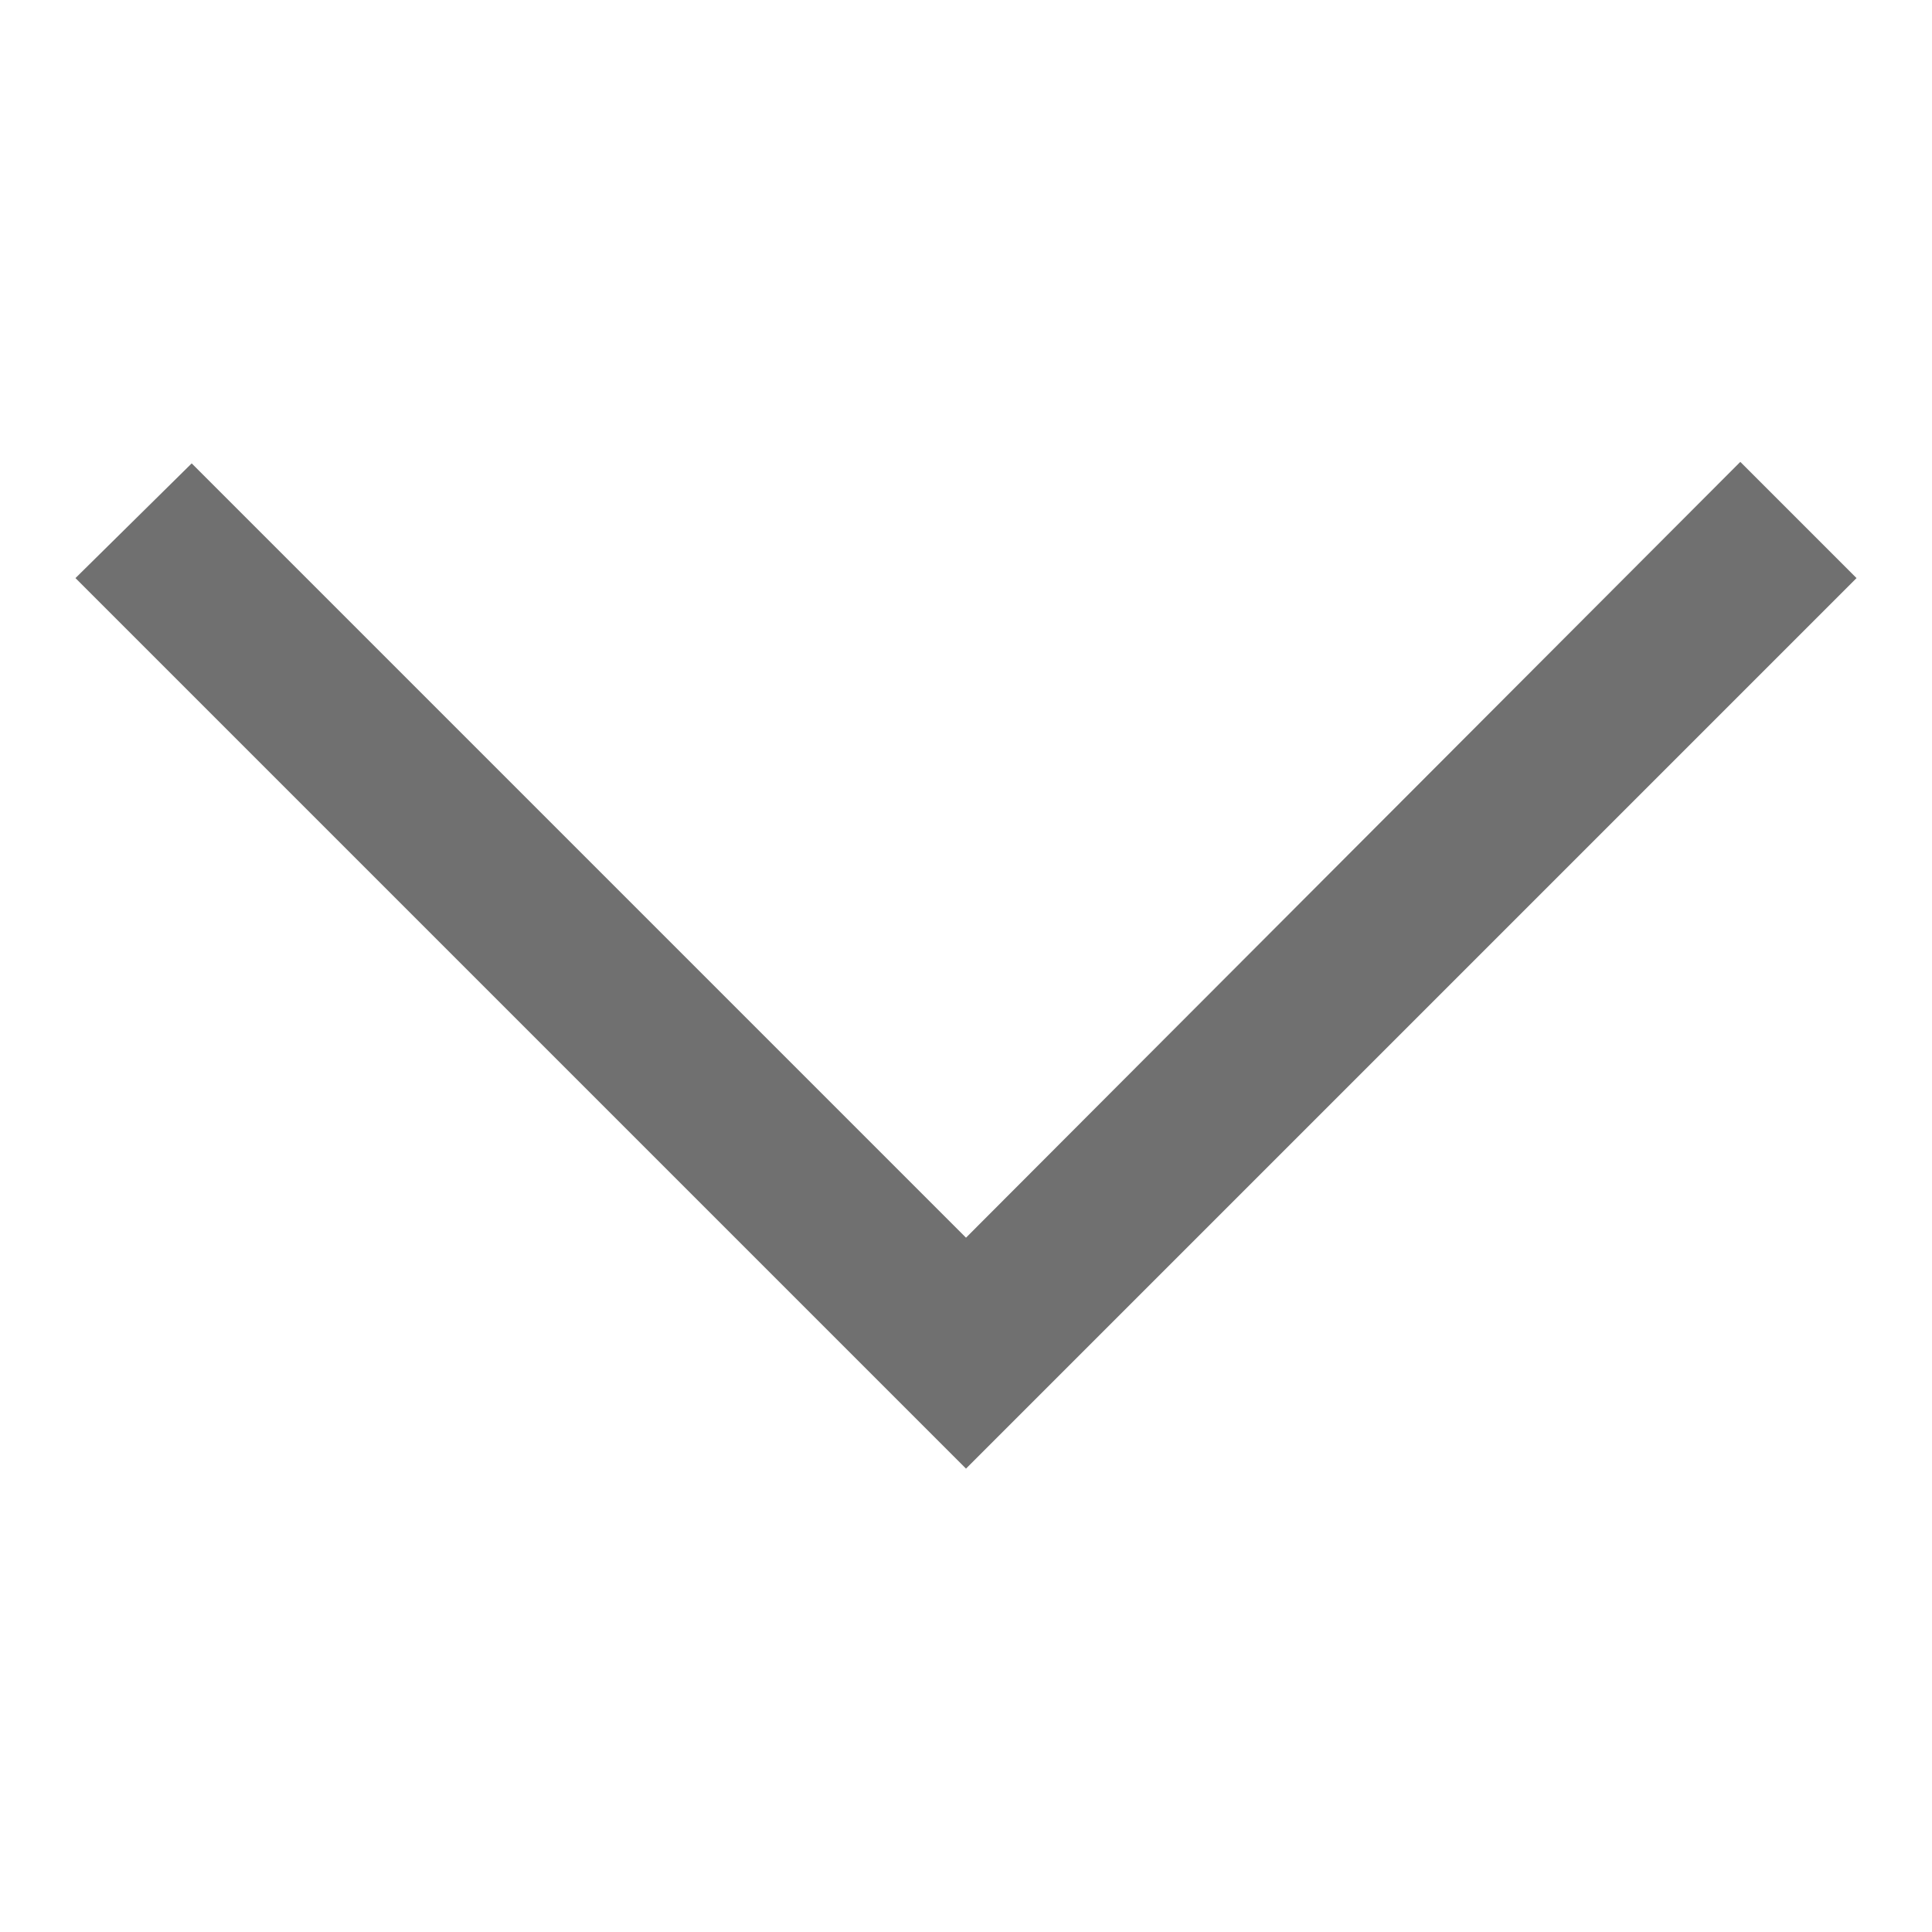
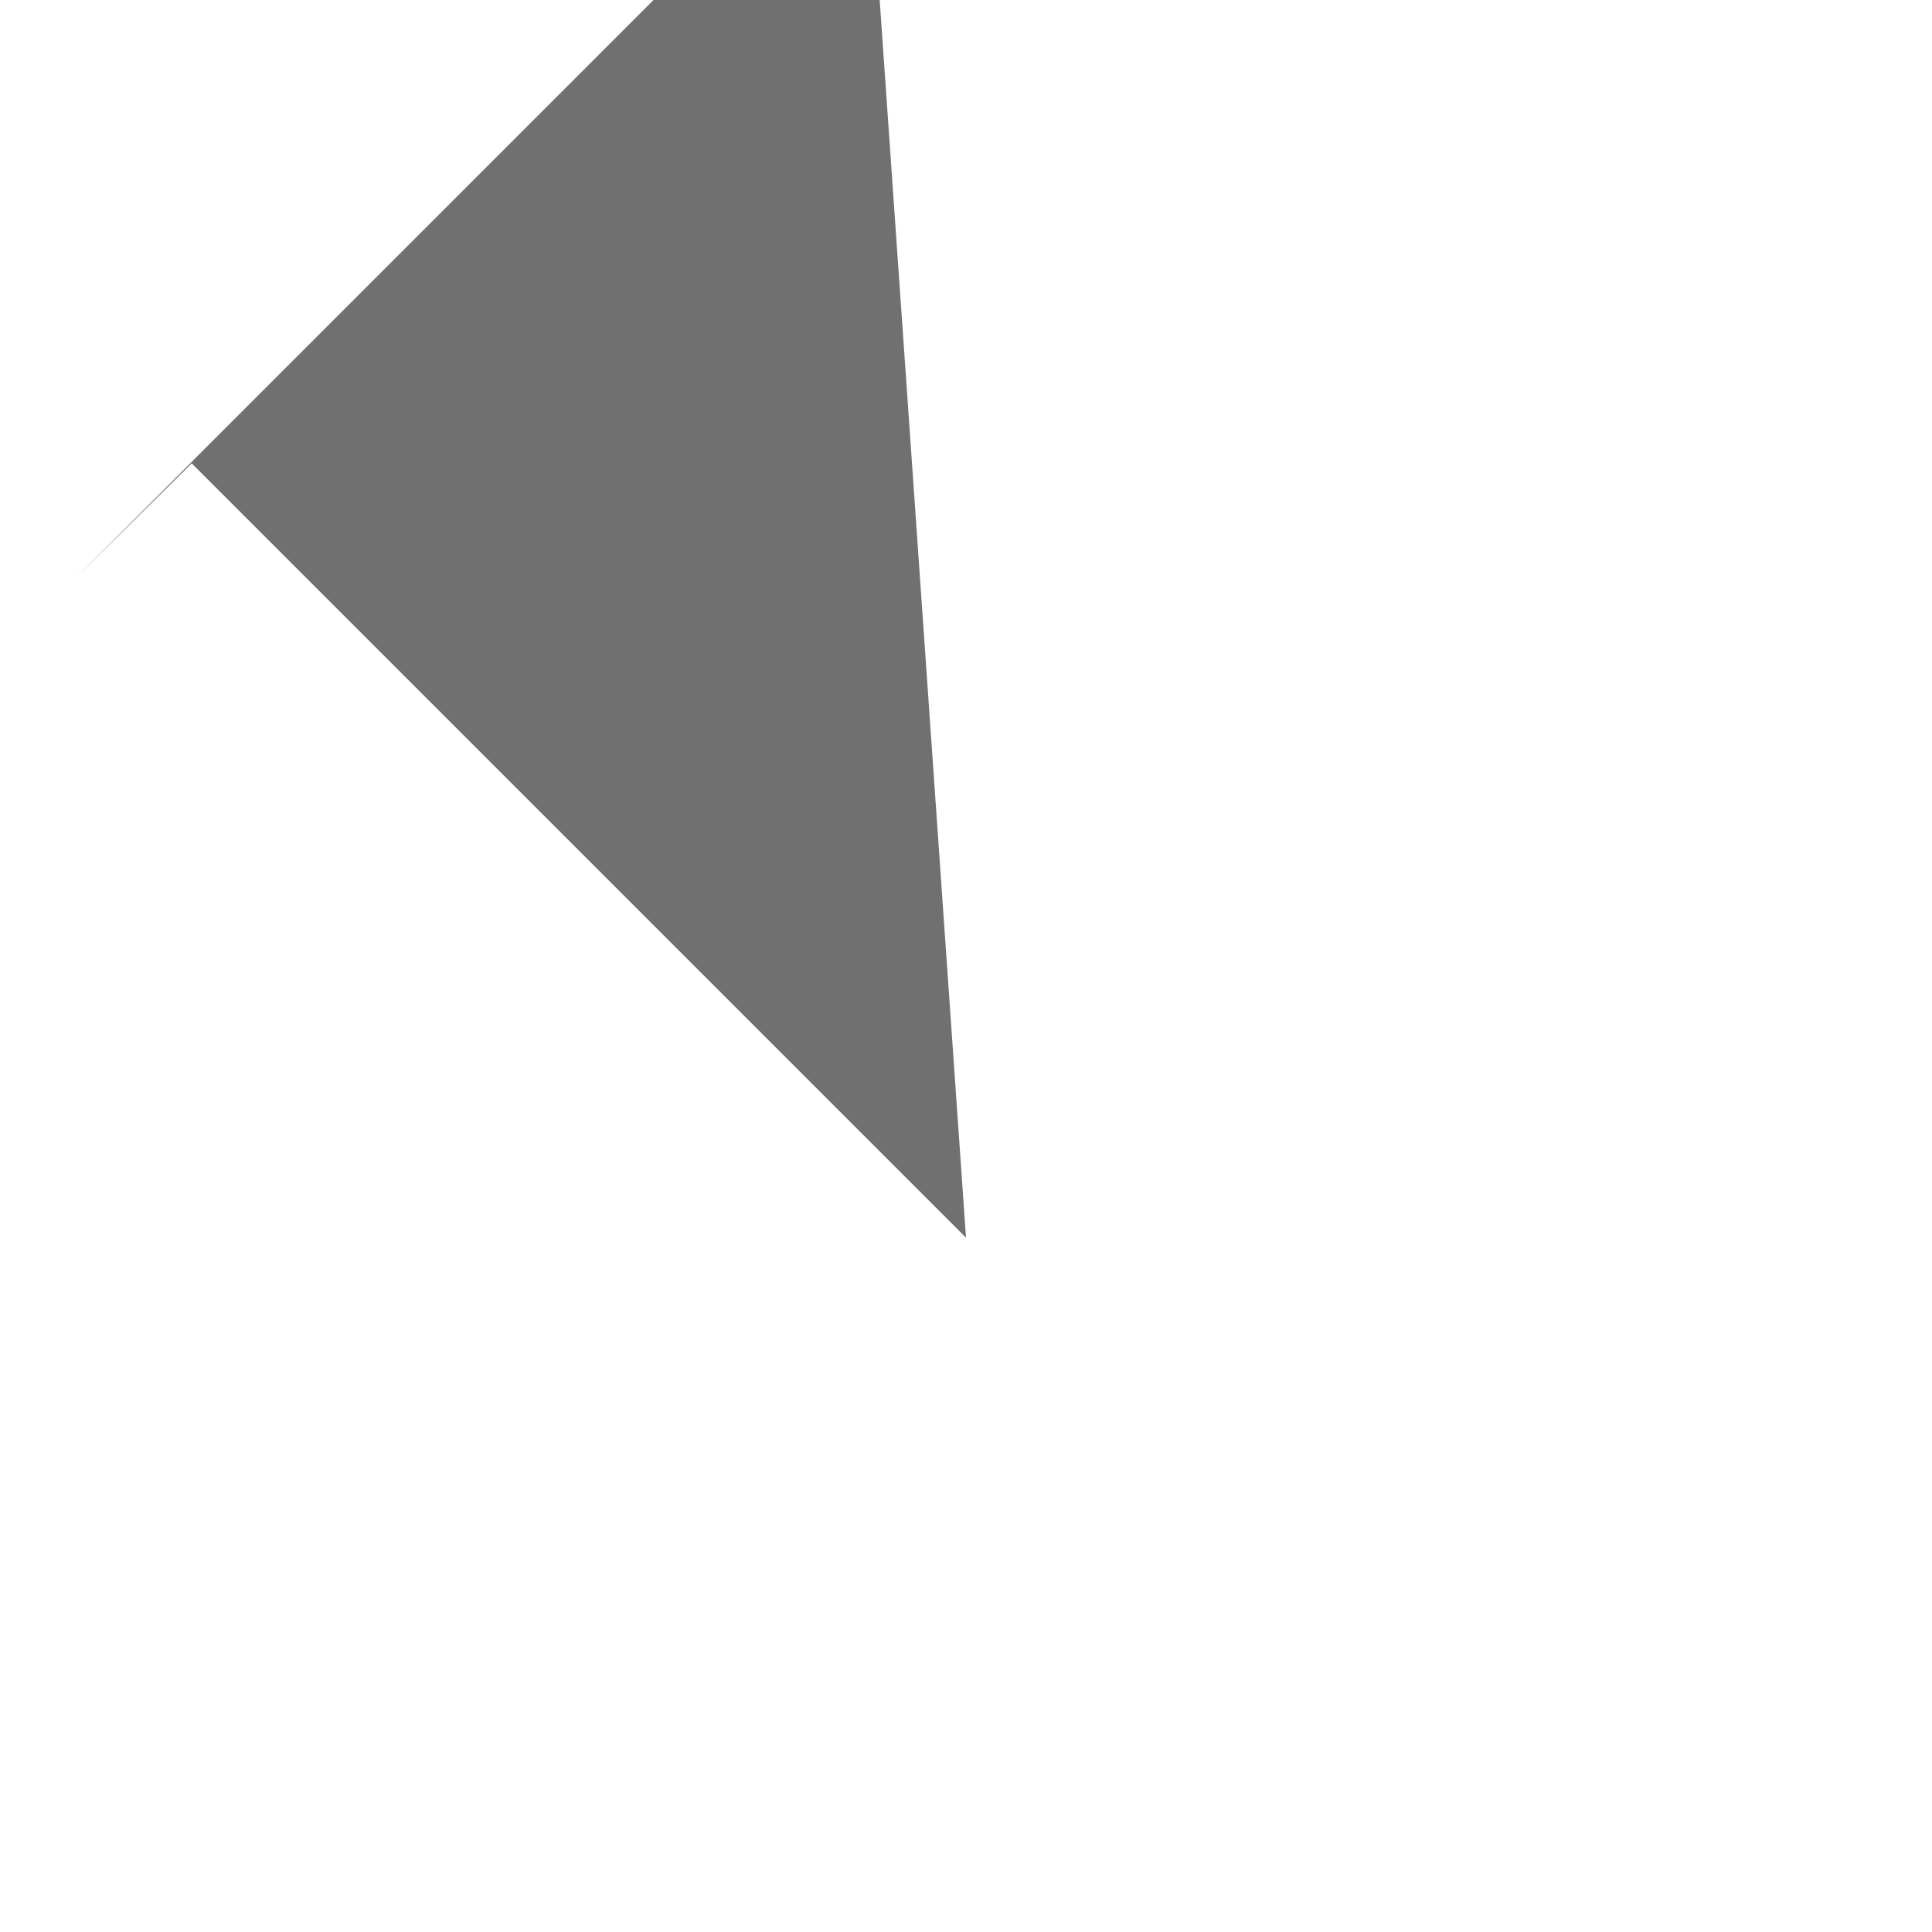
<svg xmlns="http://www.w3.org/2000/svg" version="1.1" id="Layer_1" x="0px" y="0px" viewBox="0 0 128 128" style="enable-background:new 0 0 128 128;" xml:space="preserve">
  <style type="text/css">
                .st0 {
                  display: none;
                }

                .st1 {
                  display: inline;
                  opacity: 0.1;
                  enable-background: new;
                }
				path{fill:#707070}
              </style>
  <g id="Layer_1_1_" class="st0">
-     <path class="st1" d="M127.8,0h-45h-0.3H64.2h-0.3H45.5h-0.3h-45H0v0.2v44.9v0.3v18.3V64v18.3v0.3v44.9v0.2h0.2h44.9h0.3h18.3H64   h18.3h0.3h44.9h0.2v-0.2V82.8v-0.3V64.2v-0.3V45.5v-0.3v-45L127.8,0L127.8,0z M0.7,0.9l14.8,14.8c-1.4,1.4-2.2,3.4-2.3,5.5   c-4.4,0.1-8,3.7-8,8.2v15.8H0.7V0.9z M21.2,107.1v7.4c-2,0-3.9-0.9-5.2-2.2L21.2,107.1z M15.7,112.1c-1.3-1.4-2.1-3.2-2.2-5.2h7.4   L15.7,112.1z M13.5,106.5V94.2c2.2,3.7,4.8,7.1,7.7,10.1v2.2C21.2,106.5,13.5,106.5,13.5,106.5z M13.5,93.5V82.8h7.7v21   C18.3,100.7,15.7,97.2,13.5,93.5z M13.5,82.5V64.2h7.7v18.3H13.5z M13.5,63.8V45.5h7.7v18.3H13.5z M13.5,45.2V34.5   c2.2-3.7,4.8-7.2,7.7-10.3v21H13.5z M13.5,33.8V21.5h7.7v2.2C18.3,26.8,15.7,30.2,13.5,33.8z M21.2,20.9L16,15.7   c1.4-1.3,3.2-2.1,5.2-2.2V20.9z M20.9,21.2h-7.4c0-2,0.9-3.9,2.2-5.2L20.9,21.2z M8.3,82.8c1.3,3.8,2.9,7.4,4.9,10.8v12.9   c-4.2-0.1-7.7-3.6-7.7-7.8V82.8H8.3z M5.5,82.5V70.3c0.4,4.2,1.4,8.3,2.6,12.2H5.5z M8.6,82.8h4.6v10.1   C11.3,89.7,9.8,86.4,8.6,82.8z M8.5,82.5c-1.9-5.8-3-11.9-3-18.3h7.7v18.3H8.5z M5.5,57.7V45.5h2.6C6.9,49.4,5.9,53.5,5.5,57.7z    M5.5,63.8c0-6.4,1.1-12.6,3-18.3h4.7v18.3H5.5z M8.6,45.2c1.2-3.5,2.7-6.9,4.6-10.1v10.1C13.2,45.2,8.6,45.2,8.6,45.2z M8.3,45.2   H5.5V29.3c0-4.3,3.4-7.7,7.7-7.8v12.9C11.2,37.8,9.5,41.4,8.3,45.2z M0.7,45.5h4.5v18.3H0.7V45.5z M0.7,64.2h4.5v18.3H0.7V64.2z    M0.7,82.8h4.5v15.8c0,4.4,3.6,8.1,8,8.2c0,2.1,0.9,4.1,2.3,5.5L0.7,127.1V82.8z M45.2,127.3H0.9l14.8-14.8   c1.4,1.4,3.4,2.2,5.5,2.3c0.1,4.4,3.7,8,8.2,8h15.8V127.3z M23.8,21.5h21.3v23.4L22.8,22.5C23.1,22.2,23.5,21.8,23.8,21.5z    M22.5,22.3l-0.8-0.8h1.6C23.1,21.8,22.8,22,22.5,22.3z M23.7,21.2h-2.2v-7.7h12.3C30.2,15.7,26.8,18.3,23.7,21.2z M22.3,22.5   c-0.3,0.3-0.5,0.5-0.8,0.8v-1.6L22.3,22.5z M22.5,22.8l22.4,22.4H21.5V23.8C21.8,23.5,22.2,23.1,22.5,22.8z M44.8,45.5   c-4.6,4.8-7.4,11.2-7.5,18.3H21.5V45.5H44.8z M37.4,64.2c0,7.1,2.9,13.6,7.5,18.3H21.5V64.2H37.4z M44.9,82.8l-22.4,22.4   c-0.4-0.4-0.7-0.7-1-1.1V82.8H44.9z M23.4,106.5h-1.6l0.8-0.8C22.8,106,23.1,106.2,23.4,106.5z M22.3,105.5l-0.8,0.8v-1.6   C21.8,104.9,22,105.2,22.3,105.5z M23.7,106.8c3.1,2.9,6.5,5.5,10.1,7.7H21.5v-7.7H23.7z M24.2,106.8h21v7.7H34.5   C30.8,112.3,27.3,109.7,24.2,106.8z M45.2,119.7v2.8H29.3c-4.3,0-7.7-3.4-7.8-7.7h12.9C37.8,116.8,41.4,118.5,45.2,119.7z    M45.2,119.4c-3.5-1.2-6.9-2.7-10.1-4.6h10.1C45.2,114.8,45.2,119.4,45.2,119.4z M45.2,106.5H23.8c-0.4-0.3-0.7-0.7-1.1-1   l22.4-22.4v23.4H45.2z M45.2,82.4c-4.6-4.7-7.4-11.1-7.5-18.2h7.5V82.4z M45.2,63.8h-7.5c0-7.1,2.9-13.5,7.5-18.2V63.8z M45.2,21.2   h-21c3.1-2.9,6.6-5.5,10.3-7.7h10.7V21.2z M45.2,13.2H35.1c3.2-1.8,6.6-3.4,10.1-4.6C45.2,8.6,45.2,13.2,45.2,13.2z M34.4,13.2   H21.5c0.1-4.2,3.6-7.7,7.8-7.7h15.8v2.8l0,0C41.4,9.5,37.8,11.2,34.4,13.2z M45.2,5.2H29.3c-4.4,0-8.1,3.6-8.2,8   c-2.1,0-4.1,0.9-5.5,2.3L0.9,0.7h44.3V5.2z M45.5,5.5h12.2c-4.2,0.4-8.3,1.3-12.2,2.6V5.5z M45.5,45.7l18.1,18.1H45.5V45.7z    M45.5,64.2h18.1L45.5,82.3V64.2z M45.5,119.9c3.9,1.3,8,2.2,12.2,2.6H45.5V119.9z M63.8,127.3H45.5v-4.5h18.3V127.3z M63.8,122.5   c-6.4,0-12.6-1.1-18.3-3v-4.7h18.3V122.5z M63.8,114.5H45.5v-7.7h18.3V114.5z M63.8,106.5H45.5V83.2c4.8,4.6,11.2,7.4,18.3,7.5   V106.5z M63.8,90.3c-7.1,0-13.5-2.9-18.2-7.5h18.2V90.3z M63.8,82.5H45.7l18.1-18.1C63.8,64.4,63.8,82.5,63.8,82.5z M63.8,63.6   L45.7,45.5h18.1C63.8,45.5,63.8,63.6,63.8,63.6z M63.8,45.2H45.6c4.7-4.6,11.1-7.4,18.2-7.5V45.2z M63.8,37.4   c-7.1,0-13.6,2.9-18.3,7.5V21.5h18.3V37.4z M63.8,21.2H45.5v-7.7h18.3V21.2z M63.8,13.2H45.5V8.5c5.8-1.9,11.9-3,18.3-3V13.2z    M63.8,5.2H45.5V0.7h18.3V5.2z M64.2,37.7c7.1,0,13.5,2.9,18.2,7.5H64.2V37.7z M64.2,45.5h18.1L64.2,63.6V45.5z M64.2,64.4   l18.1,18.1H64.2V64.4z M64.2,82.8h18.2c-4.7,4.6-11.1,7.4-18.2,7.5V82.8z M82.5,127.3H64.2v-4.5h18.3V127.3z M82.5,122.5H70.3   c4.2-0.4,8.3-1.3,12.2-2.6V122.5z M82.5,119.5c-5.8,1.9-11.9,3-18.3,3v-7.7h18.3V119.5z M82.5,114.5H64.2v-7.7h18.3V114.5z    M82.5,106.5H64.2V90.6c7.1,0,13.6-2.9,18.3-7.5V106.5z M82.5,82.3L64.4,64.2h18.1V82.3z M82.5,63.8H64.4l18.1-18.1V63.8z    M82.5,44.8c-4.8-4.6-11.2-7.4-18.3-7.5V21.5h18.3V44.8z M82.5,21.2H64.2v-7.7h18.3V21.2z M82.5,13.2H64.2V5.5   c6.4,0,12.6,1.1,18.3,3V13.2z M82.5,8.2c-3.9-1.3-8-2.2-12.2-2.7h12.2V8.2z M82.5,5.2H64.2V0.7h18.3V5.2z M82.8,0.7h44.3   l-14.8,14.8c-1.4-1.4-3.4-2.2-5.5-2.3c-0.1-4.4-3.7-8-8.2-8H82.8V0.7z M107.1,106.8h7.4c0,2-0.9,3.9-2.2,5.2L107.1,106.8z    M112.1,112.3c-1.4,1.3-3.2,2.1-5.2,2.2v-7.4L112.1,112.3z M106.8,106.5v-2.2c2.9-3.1,5.5-6.5,7.7-10.1v12.3   C114.5,106.5,106.8,106.5,106.8,106.5z M106.8,103.8v-21h7.7v10.7C112.3,97.2,109.7,100.7,106.8,103.8z M106.8,82.5V64.2h7.7v18.3   H106.8z M106.8,63.8V45.5h7.7v18.3H106.8z M106.8,45.2v-21c2.9,3.1,5.5,6.6,7.7,10.3v10.7H106.8z M106.8,23.7v-2.2h7.7v12.3   C112.3,30.2,109.7,26.8,106.8,23.7z M107.1,21.2l5.2-5.2c1.3,1.4,2.1,3.2,2.2,5.2H107.1z M106.8,20.9v-7.4c2,0,3.9,0.9,5.2,2.2   L106.8,20.9z M106.5,106.8v7.7H94.2c3.7-2.2,7.1-4.8,10.1-7.7H106.5z M104.6,106.5c0.3-0.3,0.5-0.5,0.8-0.8l0.8,0.8H104.6z    M105.7,105.5c0.3-0.3,0.5-0.5,0.8-0.8v1.6L105.7,105.5z M105.5,105.2L83.1,82.8h23.4v21.3C106.2,104.5,105.8,104.9,105.5,105.2z    M83.2,82.5c4.6-4.8,7.4-11.2,7.5-18.3h15.9v18.3H83.2z M90.6,63.8c0-7.1-2.9-13.6-7.5-18.3h23.3v18.3H90.6z M83.1,45.2l22.4-22.4   c0.4,0.4,0.7,0.7,1,1.1v21.3H83.1z M104.6,21.5h1.6l-0.8,0.8C105.2,22,104.9,21.8,104.6,21.5z M105.7,22.5l0.8-0.8v1.6   C106.2,23.1,106,22.8,105.7,22.5z M104.3,21.2c-3.1-2.9-6.5-5.5-10.1-7.7h12.3v7.7H104.3z M82.8,5.5h15.8c4.3,0,7.7,3.4,7.8,7.7   H93.6c-3.4-2-7-3.6-10.8-4.9C82.8,8.3,82.8,5.5,82.8,5.5z M82.8,8.6c3.5,1.2,6.9,2.7,10.1,4.6H82.8V8.6z M82.8,13.5h10.7   c3.7,2.2,7.2,4.8,10.3,7.7h-21V13.5z M82.8,21.5h21.3c0.4,0.3,0.7,0.7,1.1,1L82.8,44.9V21.5z M82.8,45.6c4.6,4.7,7.4,11.1,7.5,18.2   h-7.5V45.6z M82.8,64.2h7.5c0,7.1-2.9,13.5-7.5,18.2V64.2z M82.8,83.1l22.4,22.4c-0.4,0.4-0.7,0.7-1.1,1H82.8V83.1z M82.8,106.8h21   c-3.1,2.9-6.6,5.5-10.3,7.7H82.8V106.8z M82.8,114.8h10.1c-3.2,1.8-6.6,3.4-10.1,4.6V114.8z M82.8,119.7c3.8-1.3,7.4-2.9,10.8-4.9   h12.9c-0.1,4.2-3.6,7.7-7.8,7.7H82.8V119.7z M82.8,127.3v-4.5h15.8c4.5,0,8.1-3.6,8.2-8c2.1,0,4.1-0.9,5.5-2.3l14.8,14.8H82.8z    M127.3,127.1l-14.8-14.8c1.4-1.4,2.2-3.4,2.3-5.5c4.4-0.1,8-3.7,8-8.2V82.8h4.5V127.1z M119.7,45.2L119.7,45.2   c-1.3-3.8-2.9-7.4-4.9-10.8V21.5c4.2,0.1,7.7,3.6,7.7,7.8v15.8h-2.8V45.2z M122.5,45.5v12.2c-0.4-4.2-1.4-8.3-2.6-12.2H122.5z    M119.4,45.2h-4.6V35.1C116.7,38.3,118.2,41.6,119.4,45.2z M119.5,45.5c1.9,5.8,3,11.9,3,18.3h-7.7V45.5H119.5z M122.5,70.3v12.2   h-2.6C121.1,78.6,122.1,74.5,122.5,70.3z M122.5,64.2c0,6.4-1.1,12.6-3,18.3h-4.7V64.2H122.5z M119.4,82.8   c-1.2,3.5-2.7,6.9-4.6,10.1V82.8H119.4z M119.7,82.8h2.8v15.8c0,4.3-3.4,7.7-7.7,7.8V93.6C116.8,90.2,118.5,86.6,119.7,82.8z    M127.3,82.5h-4.5V64.2h4.5V82.5z M127.3,63.8h-4.5V45.5h4.5V63.8z M127.3,45.2h-4.5V29.3c0-4.5-3.6-8.1-8-8.2   c0-2.1-0.9-4.1-2.3-5.5l14.8-14.8V45.2z" />
-   </g>
+     </g>
  <g id="Layer_2_1_">
-     <path d="M12.7,30.7L5,38.3l59,59l59-59l-7.7-7.7L64,82L12.7,30.7z" />
+     <path d="M12.7,30.7L5,38.3l59-59l-7.7-7.7L64,82L12.7,30.7z" />
  </g>
</svg>